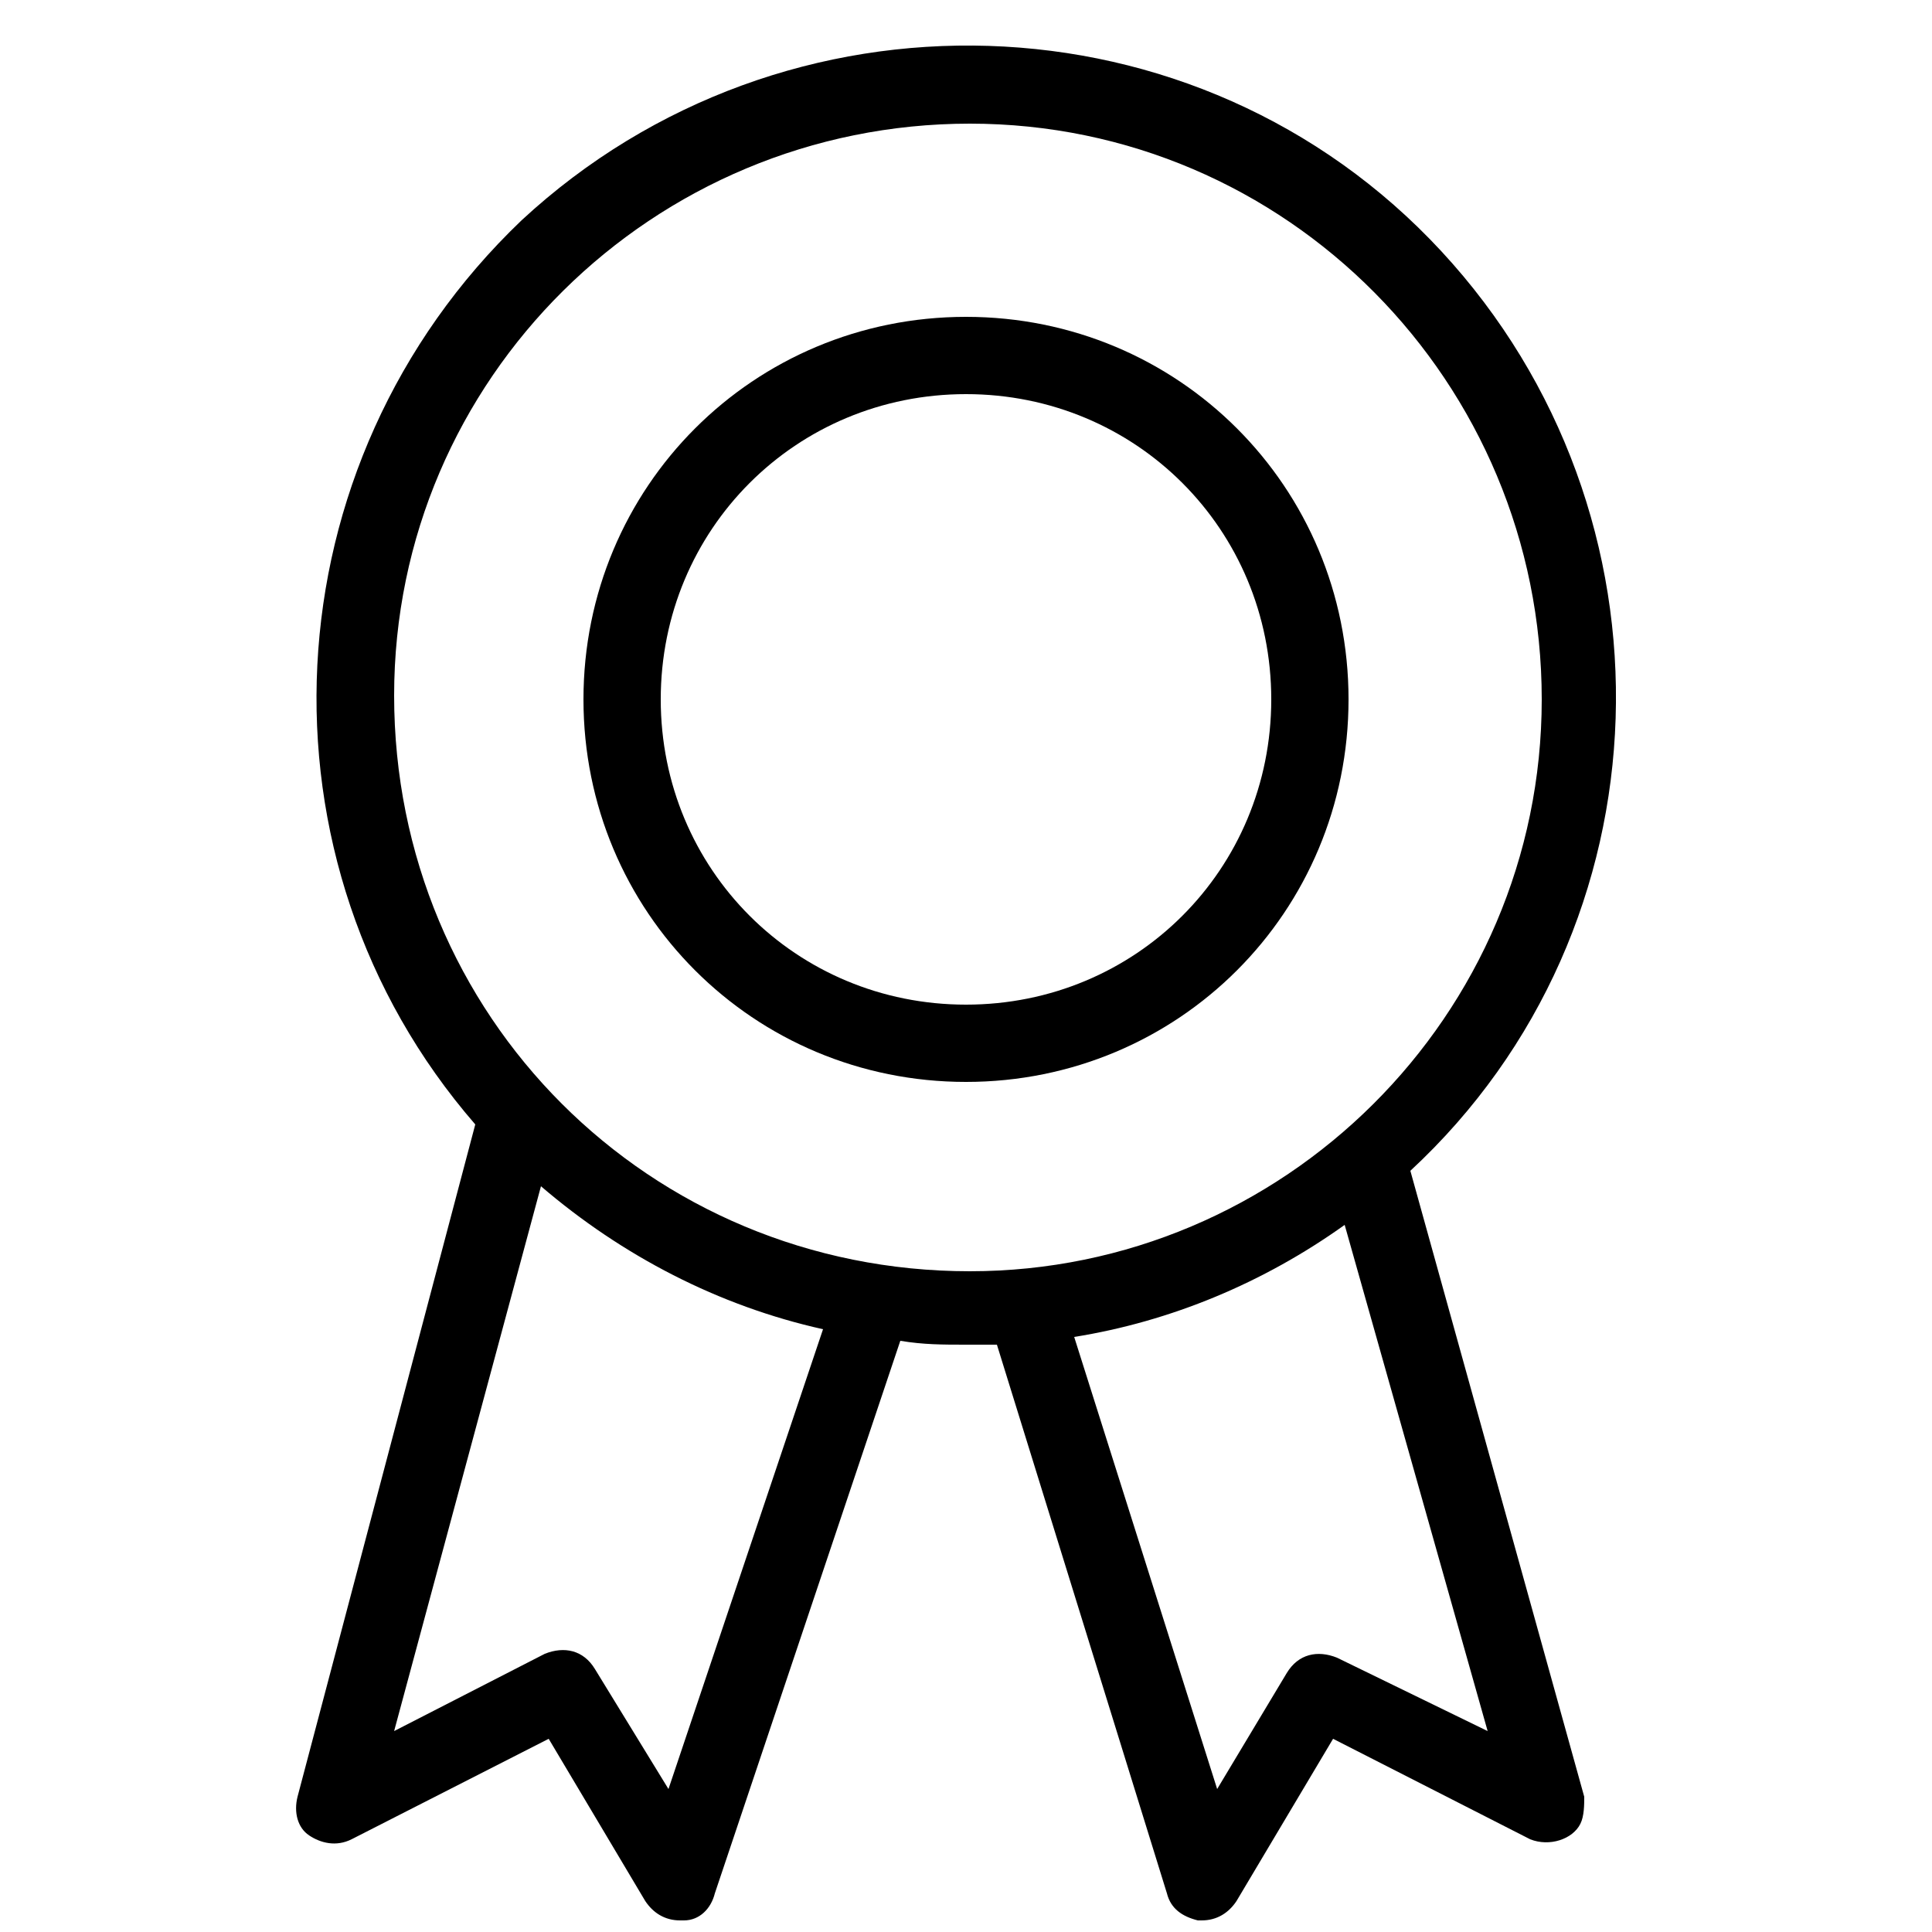
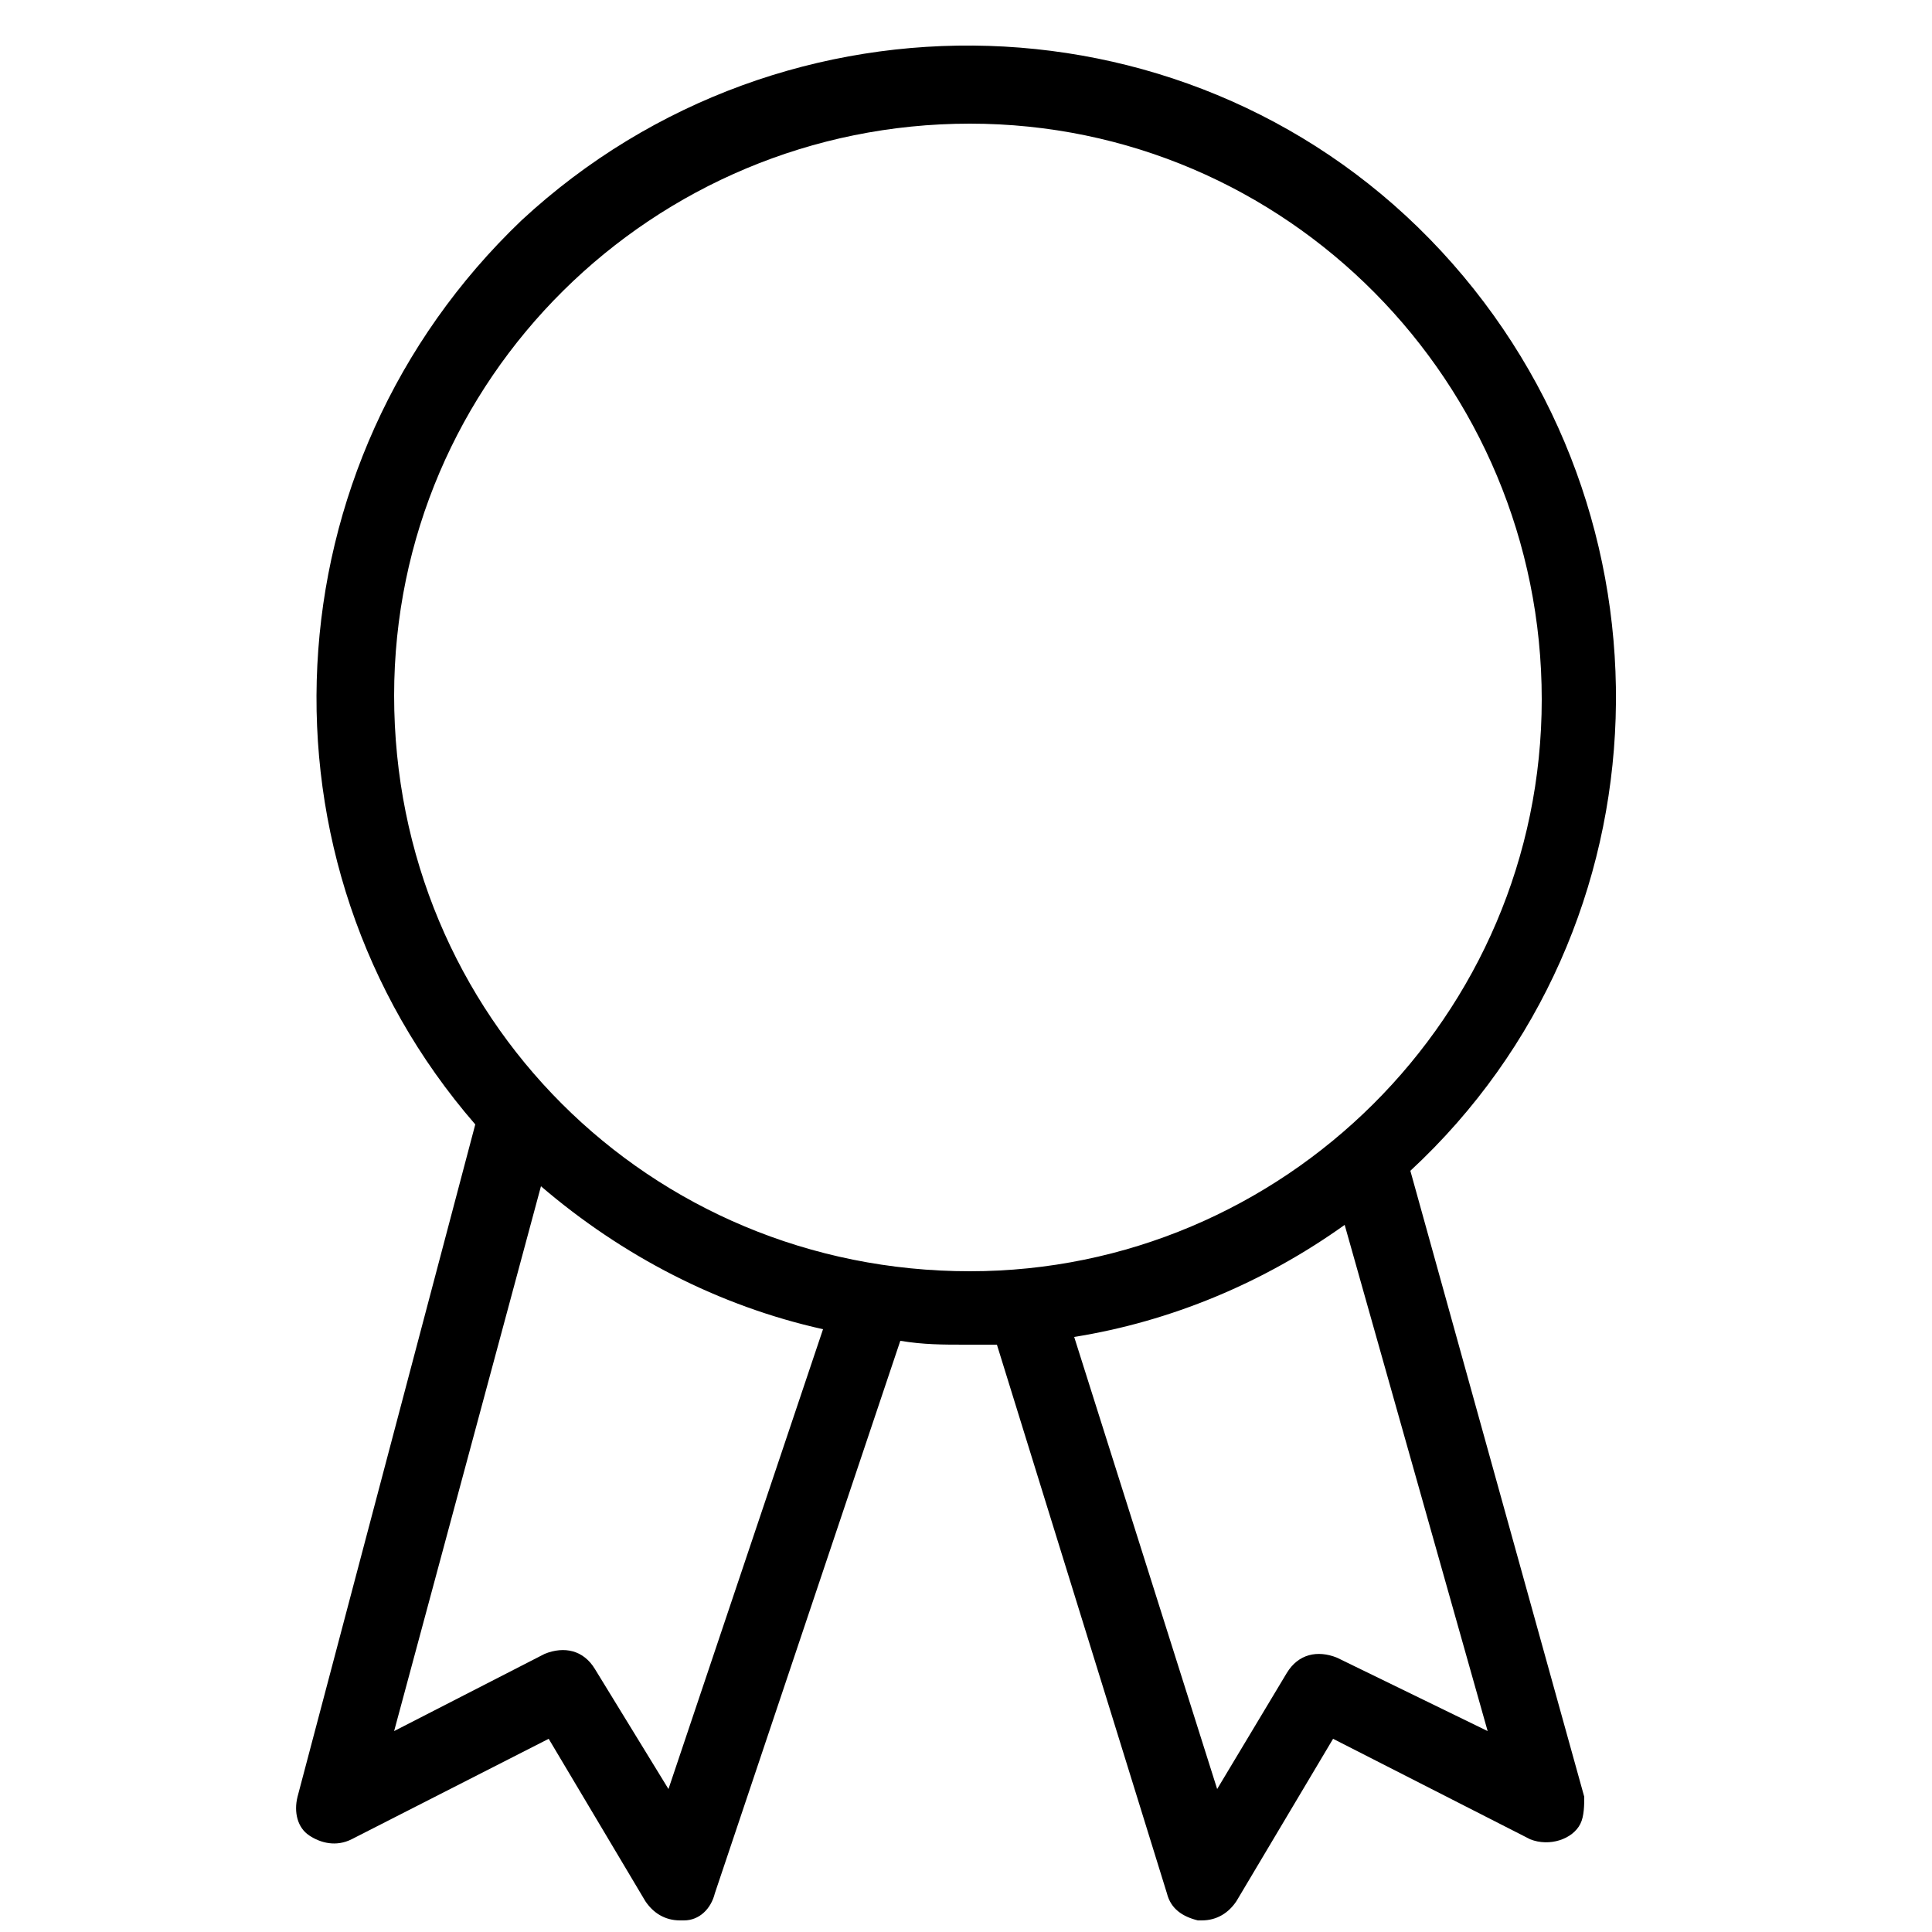
<svg xmlns="http://www.w3.org/2000/svg" version="1.1" id="Layer_1" x="0px" y="0px" viewBox="0 0 50 50" style="enable-background:new 0 0 50 50;" xml:space="preserve">
  <title>icons-50x50-expanded-black</title>
-   <path d="M25,8.2c-5.5,0-9.9,4.4-9.9,9.9S19.5,28,25,28s9.9-4.4,9.9-9.9c0,0,0,0,0,0C34.9,12.6,30.5,8.2,25,8.2C25,8.2,25,8.2,25,8.2  z M25,26c-4.4,0-7.9-3.5-7.9-7.9c0-4.4,3.5-7.9,7.9-7.9s7.9,3.5,7.9,7.9C32.9,22.5,29.4,26,25,26z" />
  <path d="M36.5,30.3c6.8-6.3,7.1-17,0.8-23.8s-17-7.1-23.8-0.8C6.9,12,6.4,22.3,12.3,29.1L7.7,46.5c-0.1,0.4,0,0.8,0.3,1  c0.3,0.2,0.7,0.3,1.1,0.1l5.1-2.6l2.5,4.2c0.2,0.3,0.5,0.5,0.9,0.5h0.1c0.4,0,0.7-0.3,0.8-0.7l4.8-14.3c0.6,0.1,1.1,0.1,1.7,0.1  c0.3,0,0.6,0,0.8,0l4.4,14.2c0.1,0.4,0.4,0.6,0.8,0.7h0.1c0.4,0,0.7-0.2,0.9-0.5l2.5-4.2l5.1,2.6c0.5,0.2,1.1,0,1.3-0.4  c0.1-0.2,0.1-0.5,0.1-0.7L36.5,30.3z M17.3,46.3l-1.9-3.1c-0.3-0.5-0.8-0.6-1.3-0.4l-3.9,2L14,30.7c2.1,1.8,4.6,3.1,7.3,3.7  L17.3,46.3z M10.2,18c0-8.2,6.7-14.8,14.9-14.8c8.2,0,14.8,6.7,14.8,14.9c0,8.2-6.7,14.8-14.8,14.8C16.8,32.9,10.2,26.3,10.2,18  L10.2,18z M34.6,42.9c-0.5-0.2-1-0.1-1.3,0.4l-1.8,3l-3.7-11.7c2.5-0.4,4.9-1.4,7-2.9l3.7,13.1L34.6,42.9z" />
</svg>